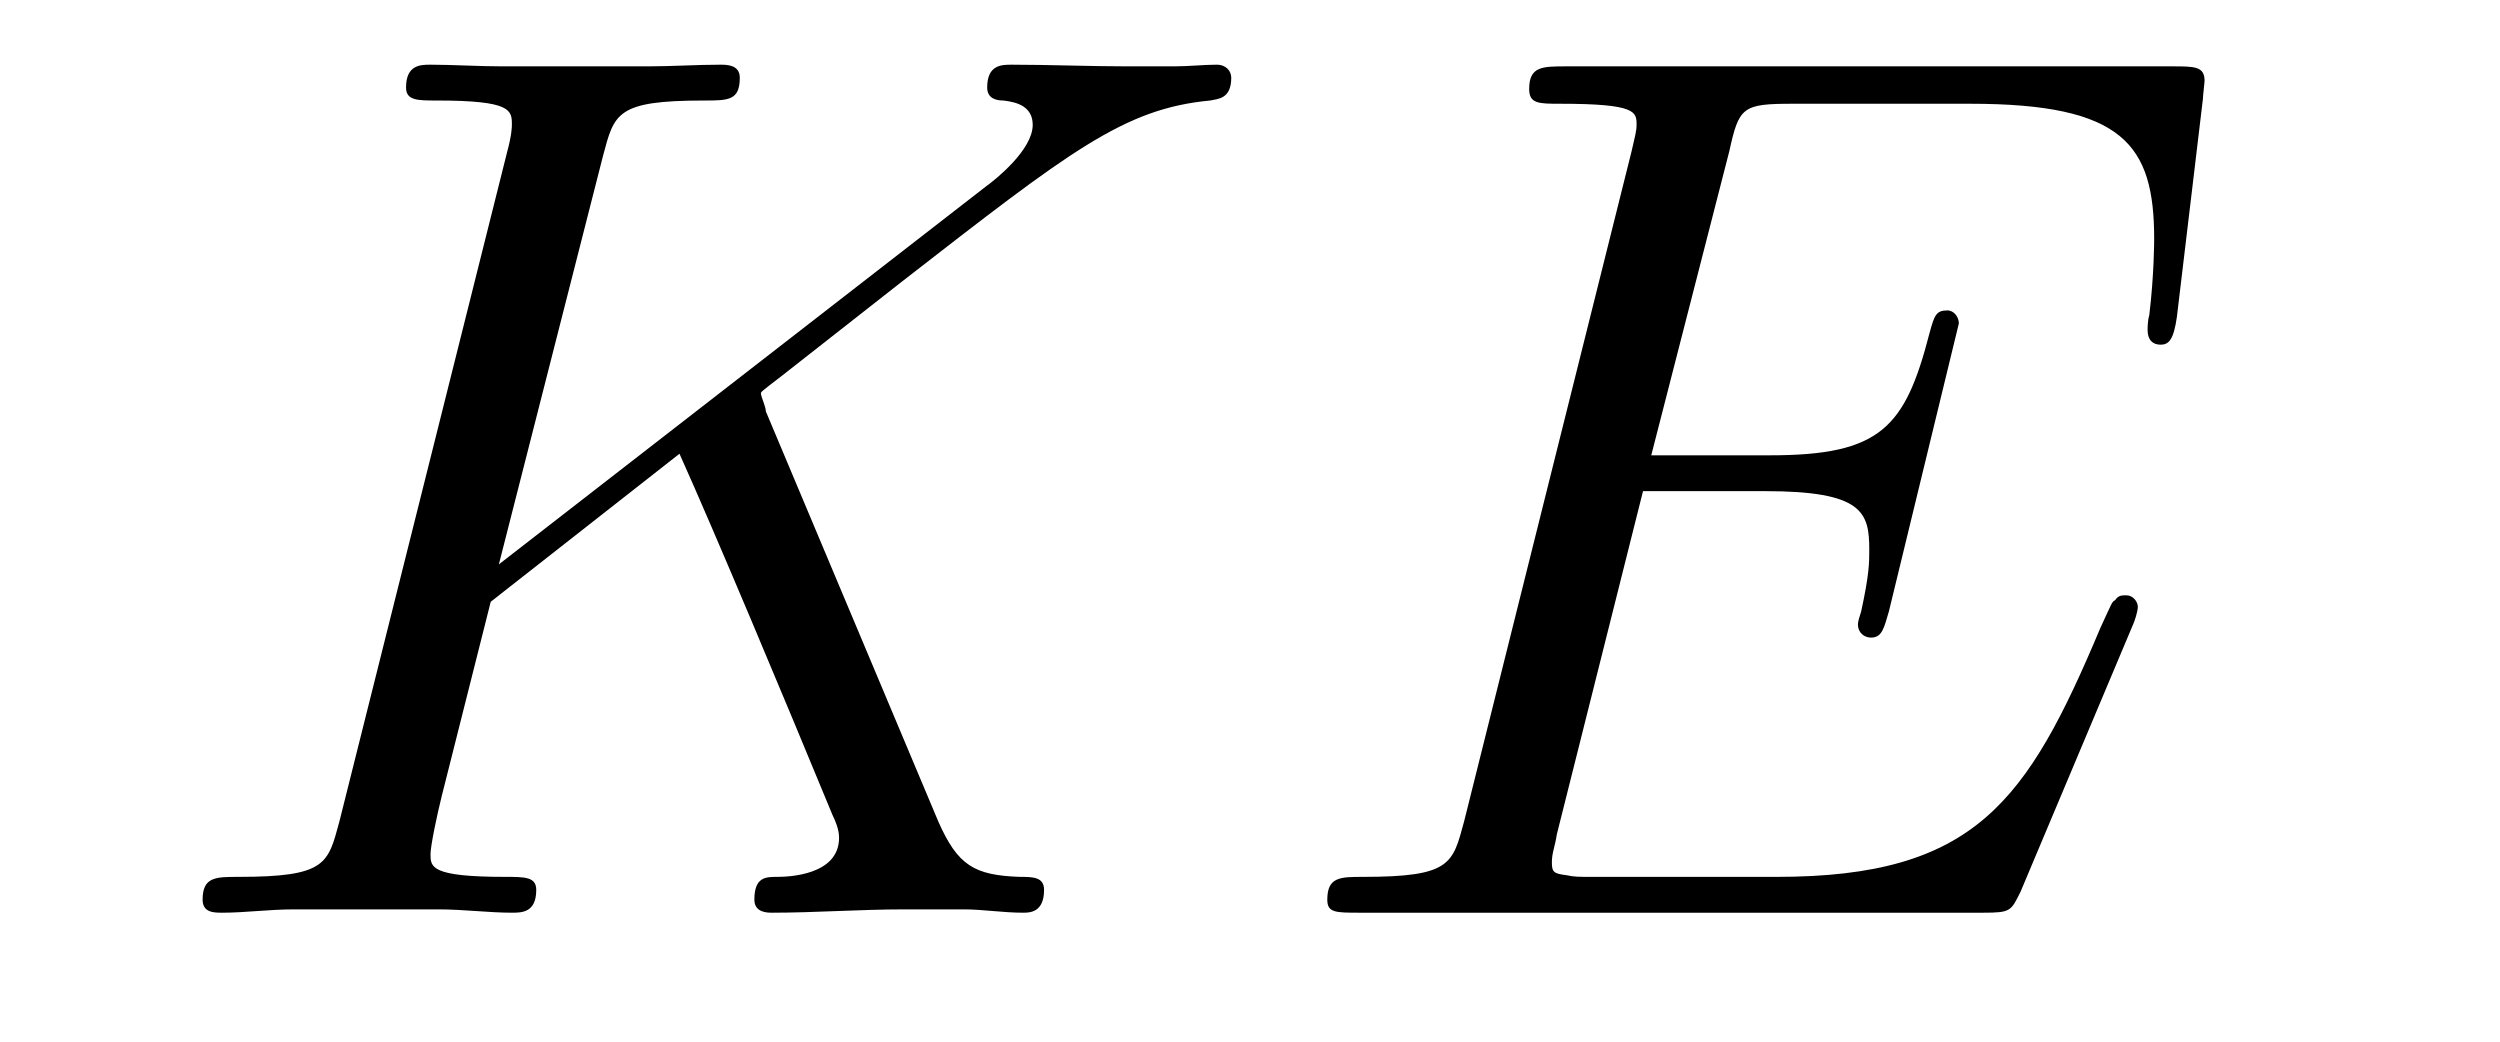
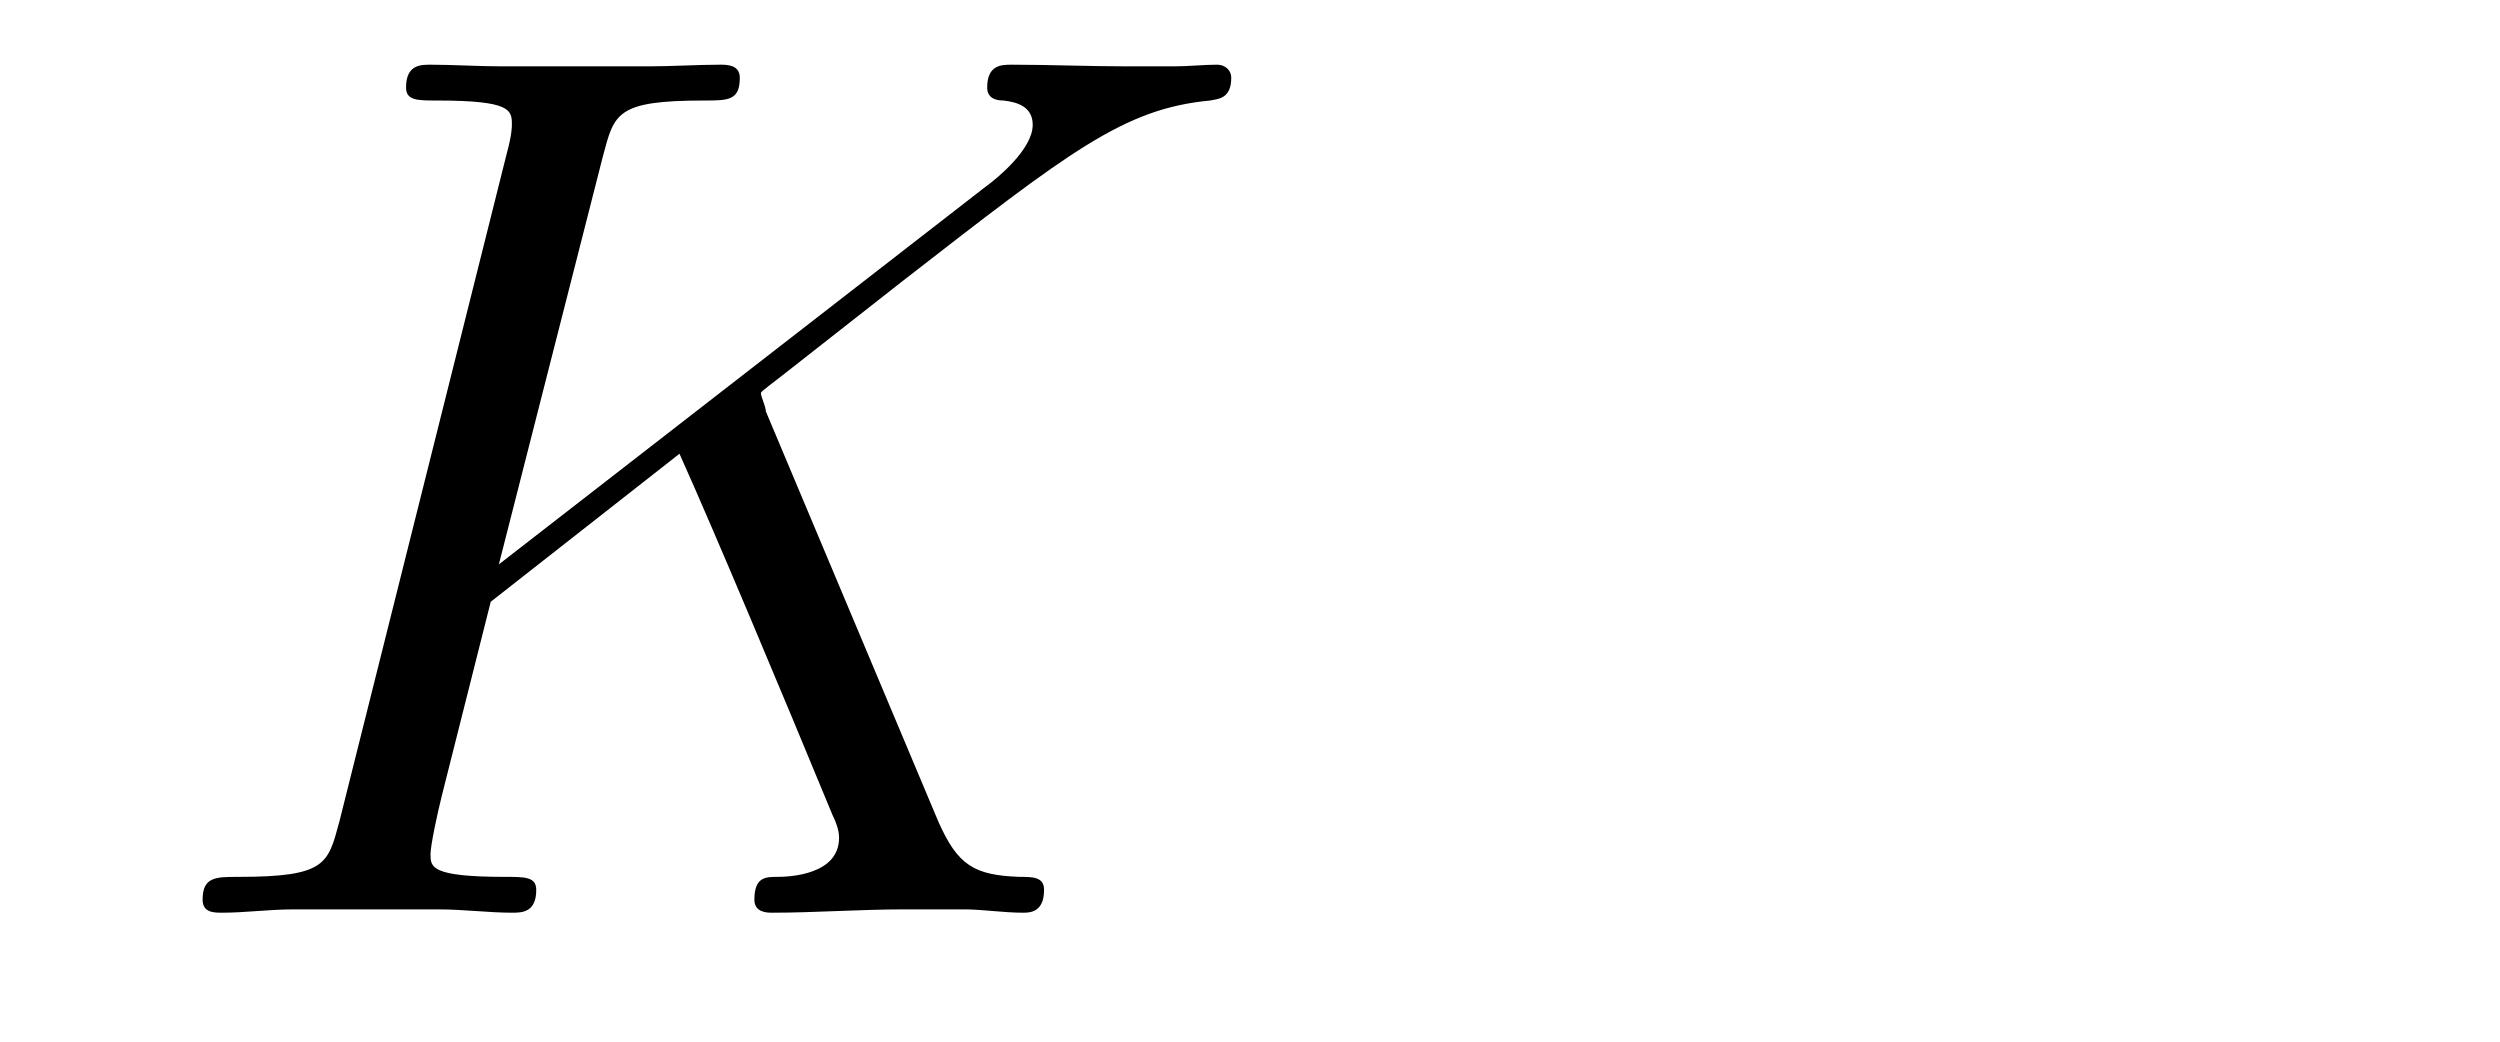
<svg xmlns="http://www.w3.org/2000/svg" height="10pt" version="1.1" viewBox="0 -10 24 10" width="24pt">
  <g id="page1">
    <g transform="matrix(1 0 0 1 -127 653)">
      <path d="M134.352 -659.051C134.352 -659.098 134.305 -659.191 134.305 -659.223C134.305 -659.238 134.305 -659.238 134.508 -659.394L135.664 -660.301C137.273 -661.551 137.789 -661.957 138.617 -662.035C138.695 -662.051 138.82 -662.051 138.82 -662.254C138.82 -662.316 138.773 -662.379 138.68 -662.379C138.555 -662.379 138.414 -662.363 138.273 -662.363H137.82C137.461 -662.363 137.07 -662.379 136.711 -662.379C136.617 -662.379 136.477 -662.379 136.477 -662.16C136.477 -662.051 136.57 -662.035 136.633 -662.035C136.773 -662.019 136.914 -661.973 136.914 -661.801C136.914 -661.566 136.57 -661.285 136.461 -661.207L131.789 -657.582L132.789 -661.504C132.898 -661.91 132.914 -662.035 133.758 -662.035C133.992 -662.035 134.102 -662.035 134.102 -662.254C134.102 -662.379 133.977 -662.379 133.914 -662.379C133.695 -662.379 133.445 -662.363 133.227 -662.363H131.82C131.602 -662.363 131.336 -662.379 131.133 -662.379C131.039 -662.379 130.898 -662.379 130.898 -662.16C130.898 -662.035 131.008 -662.035 131.195 -662.035C131.914 -662.035 131.914 -661.941 131.914 -661.801C131.914 -661.785 131.914 -661.707 131.867 -661.535L130.258 -655.113C130.148 -654.707 130.133 -654.582 129.289 -654.582C129.07 -654.582 128.945 -654.582 128.945 -654.363C128.945 -654.238 129.055 -654.238 129.133 -654.238C129.352 -654.238 129.586 -654.27 129.82 -654.27H131.211C131.445 -654.27 131.695 -654.238 131.914 -654.238C132.008 -654.238 132.148 -654.238 132.148 -654.457C132.148 -654.582 132.039 -654.582 131.852 -654.582C131.133 -654.582 131.133 -654.676 131.133 -654.801C131.133 -654.879 131.195 -655.176 131.242 -655.363L131.711 -657.223L133.523 -658.644C133.867 -657.879 134.508 -656.348 134.992 -655.176C135.023 -655.113 135.055 -655.035 135.055 -654.957C135.055 -654.598 134.57 -654.582 134.461 -654.582C134.352 -654.582 134.242 -654.582 134.242 -654.363C134.242 -654.238 134.367 -654.238 134.414 -654.238C134.82 -654.238 135.258 -654.27 135.68 -654.27H136.258C136.43 -654.27 136.633 -654.238 136.82 -654.238C136.883 -654.238 137.023 -654.238 137.023 -654.457C137.023 -654.582 136.914 -654.582 136.789 -654.582C136.352 -654.598 136.195 -654.691 136.008 -655.113L134.352 -659.051ZM138.355 -654.238" fill-rule="evenodd" />
-       <path d="M147.477 -657.004C147.492 -657.035 147.523 -657.129 147.523 -657.176C147.523 -657.223 147.477 -657.285 147.414 -657.285C147.367 -657.285 147.336 -657.285 147.305 -657.238C147.273 -657.223 147.273 -657.207 147.164 -656.973C146.461 -655.301 145.961 -654.582 144.055 -654.582H142.305C142.133 -654.582 142.117 -654.582 142.039 -654.598C141.914 -654.613 141.898 -654.629 141.898 -654.723C141.898 -654.816 141.93 -654.879 141.945 -654.988L142.773 -658.285H143.945C144.883 -658.285 144.945 -658.082 144.945 -657.723C144.945 -657.598 144.945 -657.488 144.867 -657.129C144.852 -657.082 144.836 -657.035 144.836 -657.004C144.836 -656.926 144.898 -656.879 144.961 -656.879C145.07 -656.879 145.086 -656.973 145.133 -657.129L145.805 -659.895C145.805 -659.957 145.758 -660.02 145.695 -660.02C145.586 -660.02 145.57 -659.973 145.523 -659.801C145.289 -658.895 145.055 -658.629 143.992 -658.629H142.852L143.602 -661.551C143.695 -661.973 143.727 -662.004 144.211 -662.004H145.914C147.383 -662.004 147.68 -661.613 147.68 -660.707C147.68 -660.691 147.68 -660.363 147.633 -659.973C147.617 -659.926 147.617 -659.848 147.617 -659.832C147.617 -659.738 147.664 -659.691 147.742 -659.691S147.867 -659.738 147.898 -659.957L148.148 -662.051C148.148 -662.082 148.164 -662.207 148.164 -662.223C148.164 -662.363 148.07 -662.363 147.852 -662.363H142.039C141.805 -662.363 141.68 -662.363 141.68 -662.145C141.68 -662.004 141.773 -662.004 141.977 -662.004C142.711 -662.004 142.711 -661.926 142.711 -661.801C142.711 -661.738 142.695 -661.691 142.664 -661.551L141.055 -655.113C140.945 -654.707 140.93 -654.582 140.086 -654.582C139.867 -654.582 139.742 -654.582 139.742 -654.363C139.742 -654.238 139.82 -654.238 140.055 -654.238H146.039C146.305 -654.238 146.305 -654.254 146.398 -654.441L147.477 -657.004ZM147.832 -654.238" fill-rule="evenodd" />
    </g>
  </g>
</svg>